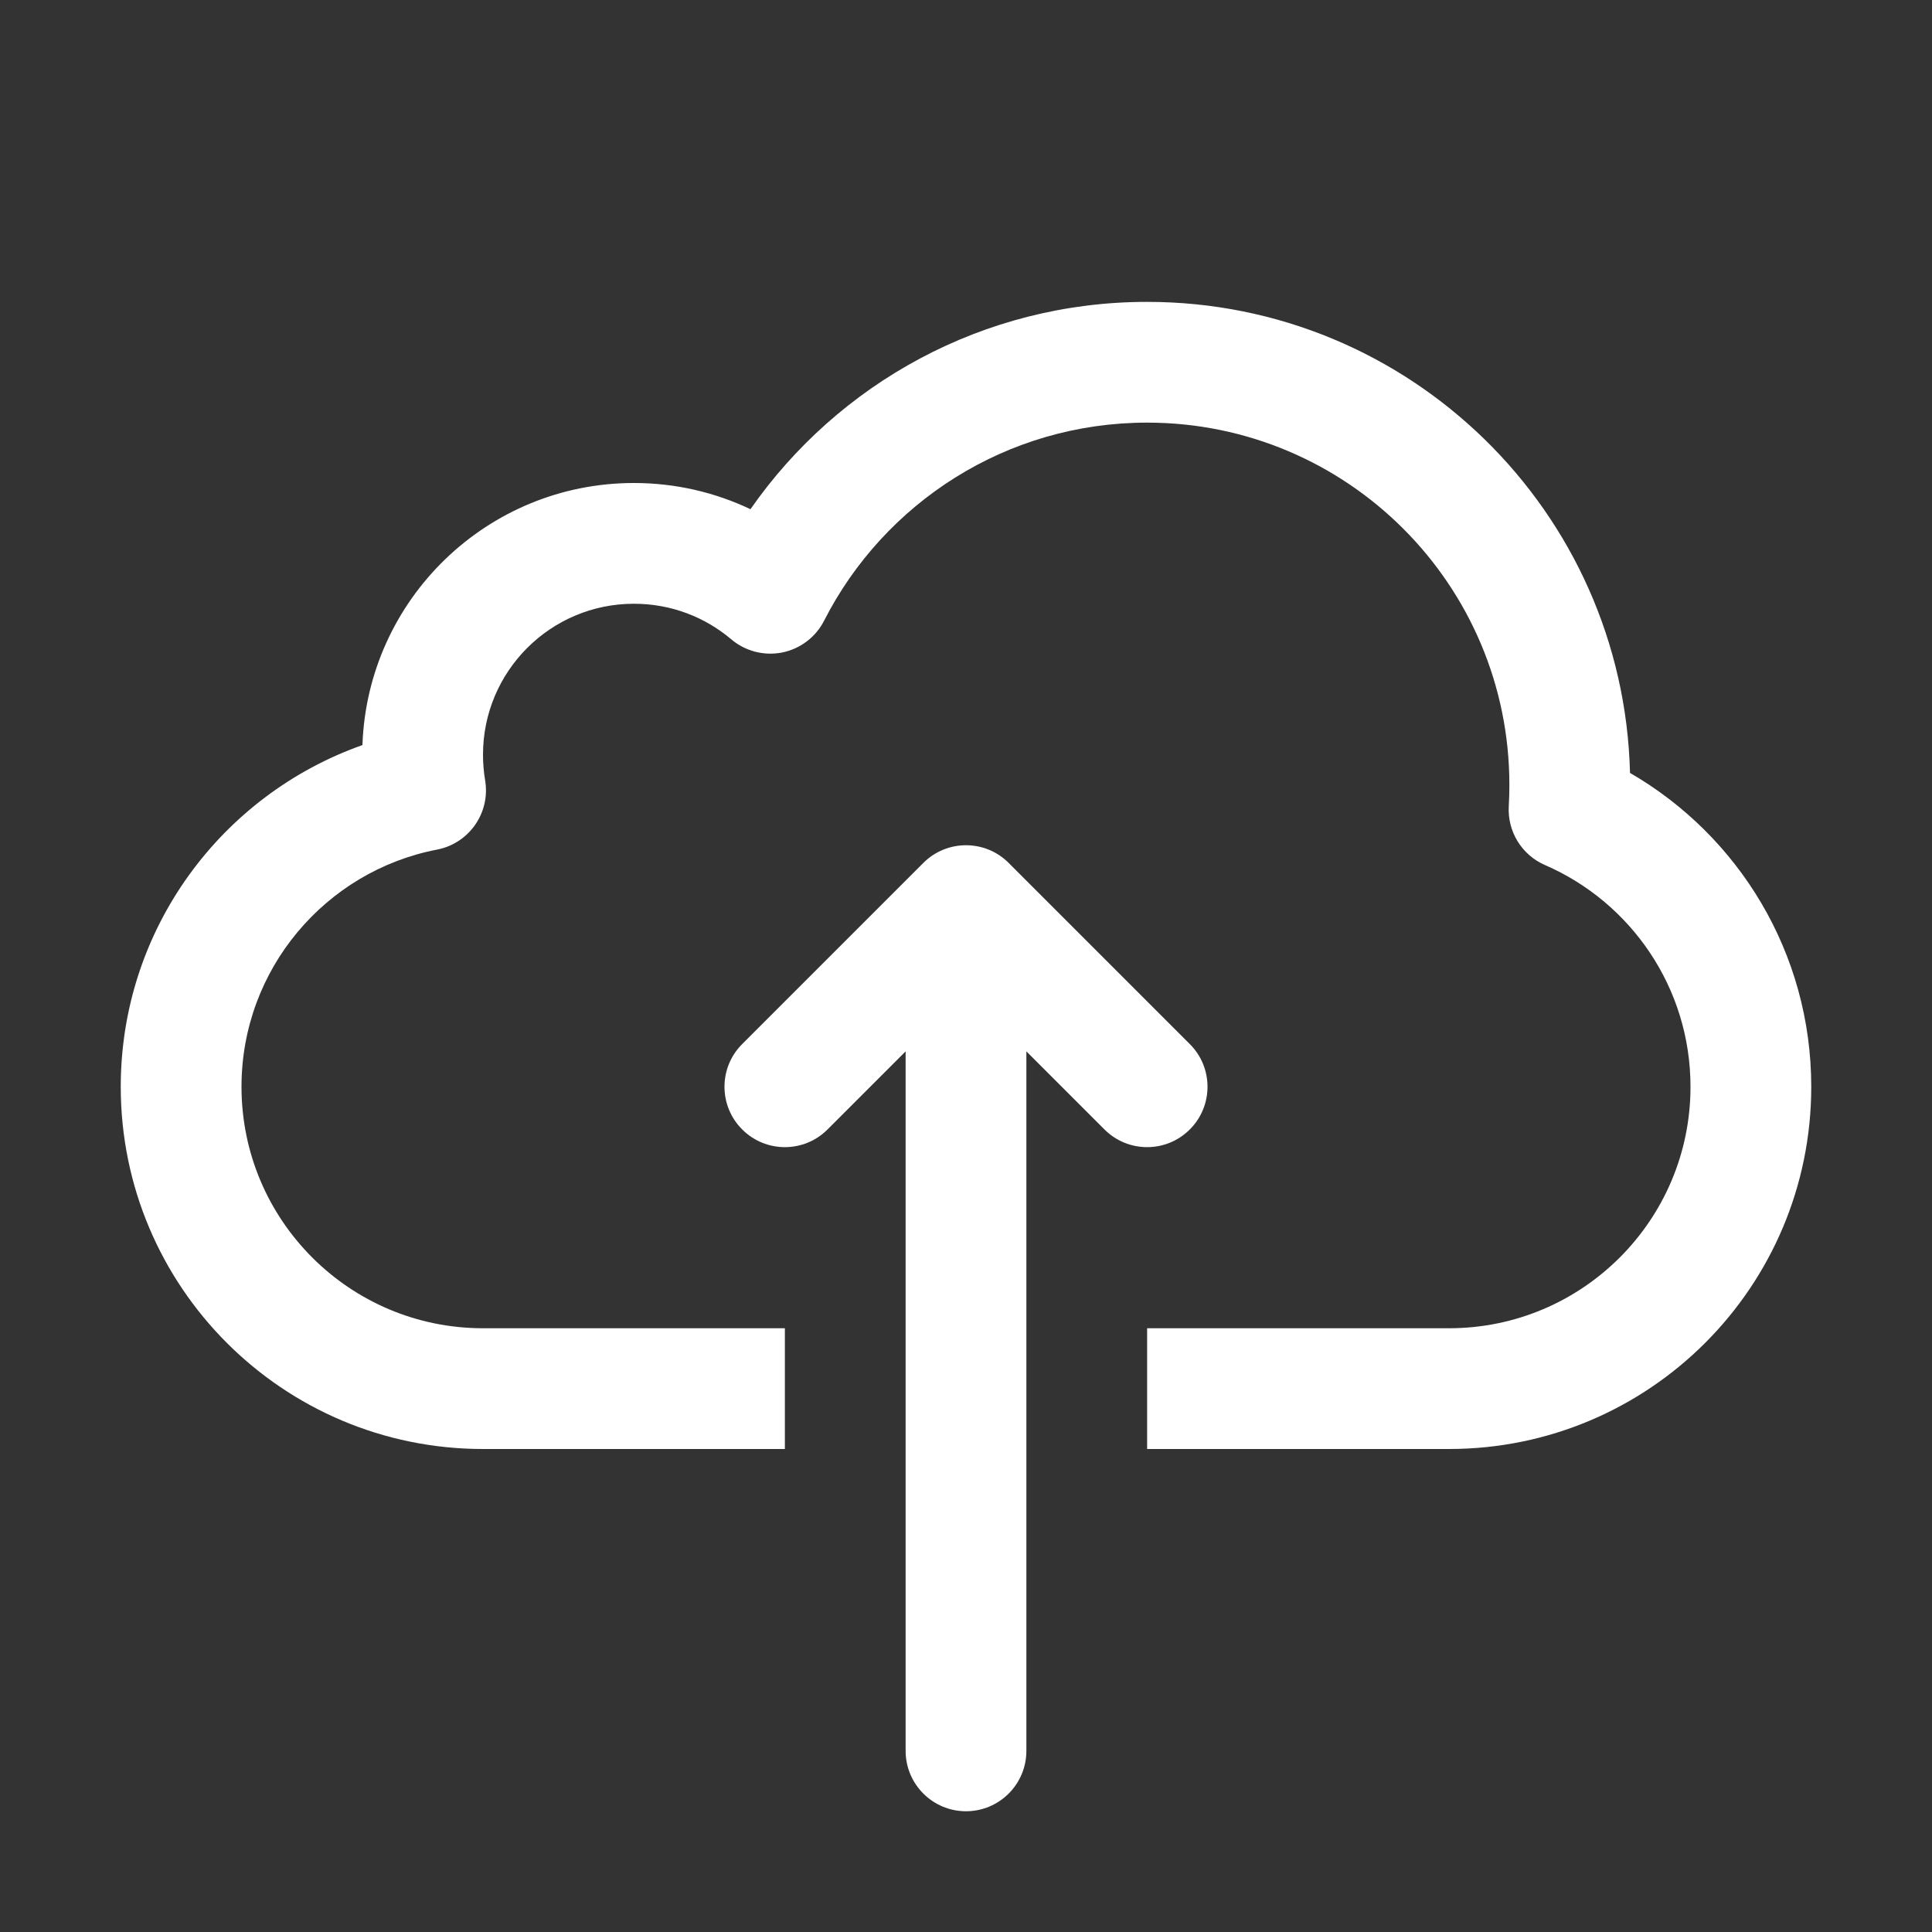
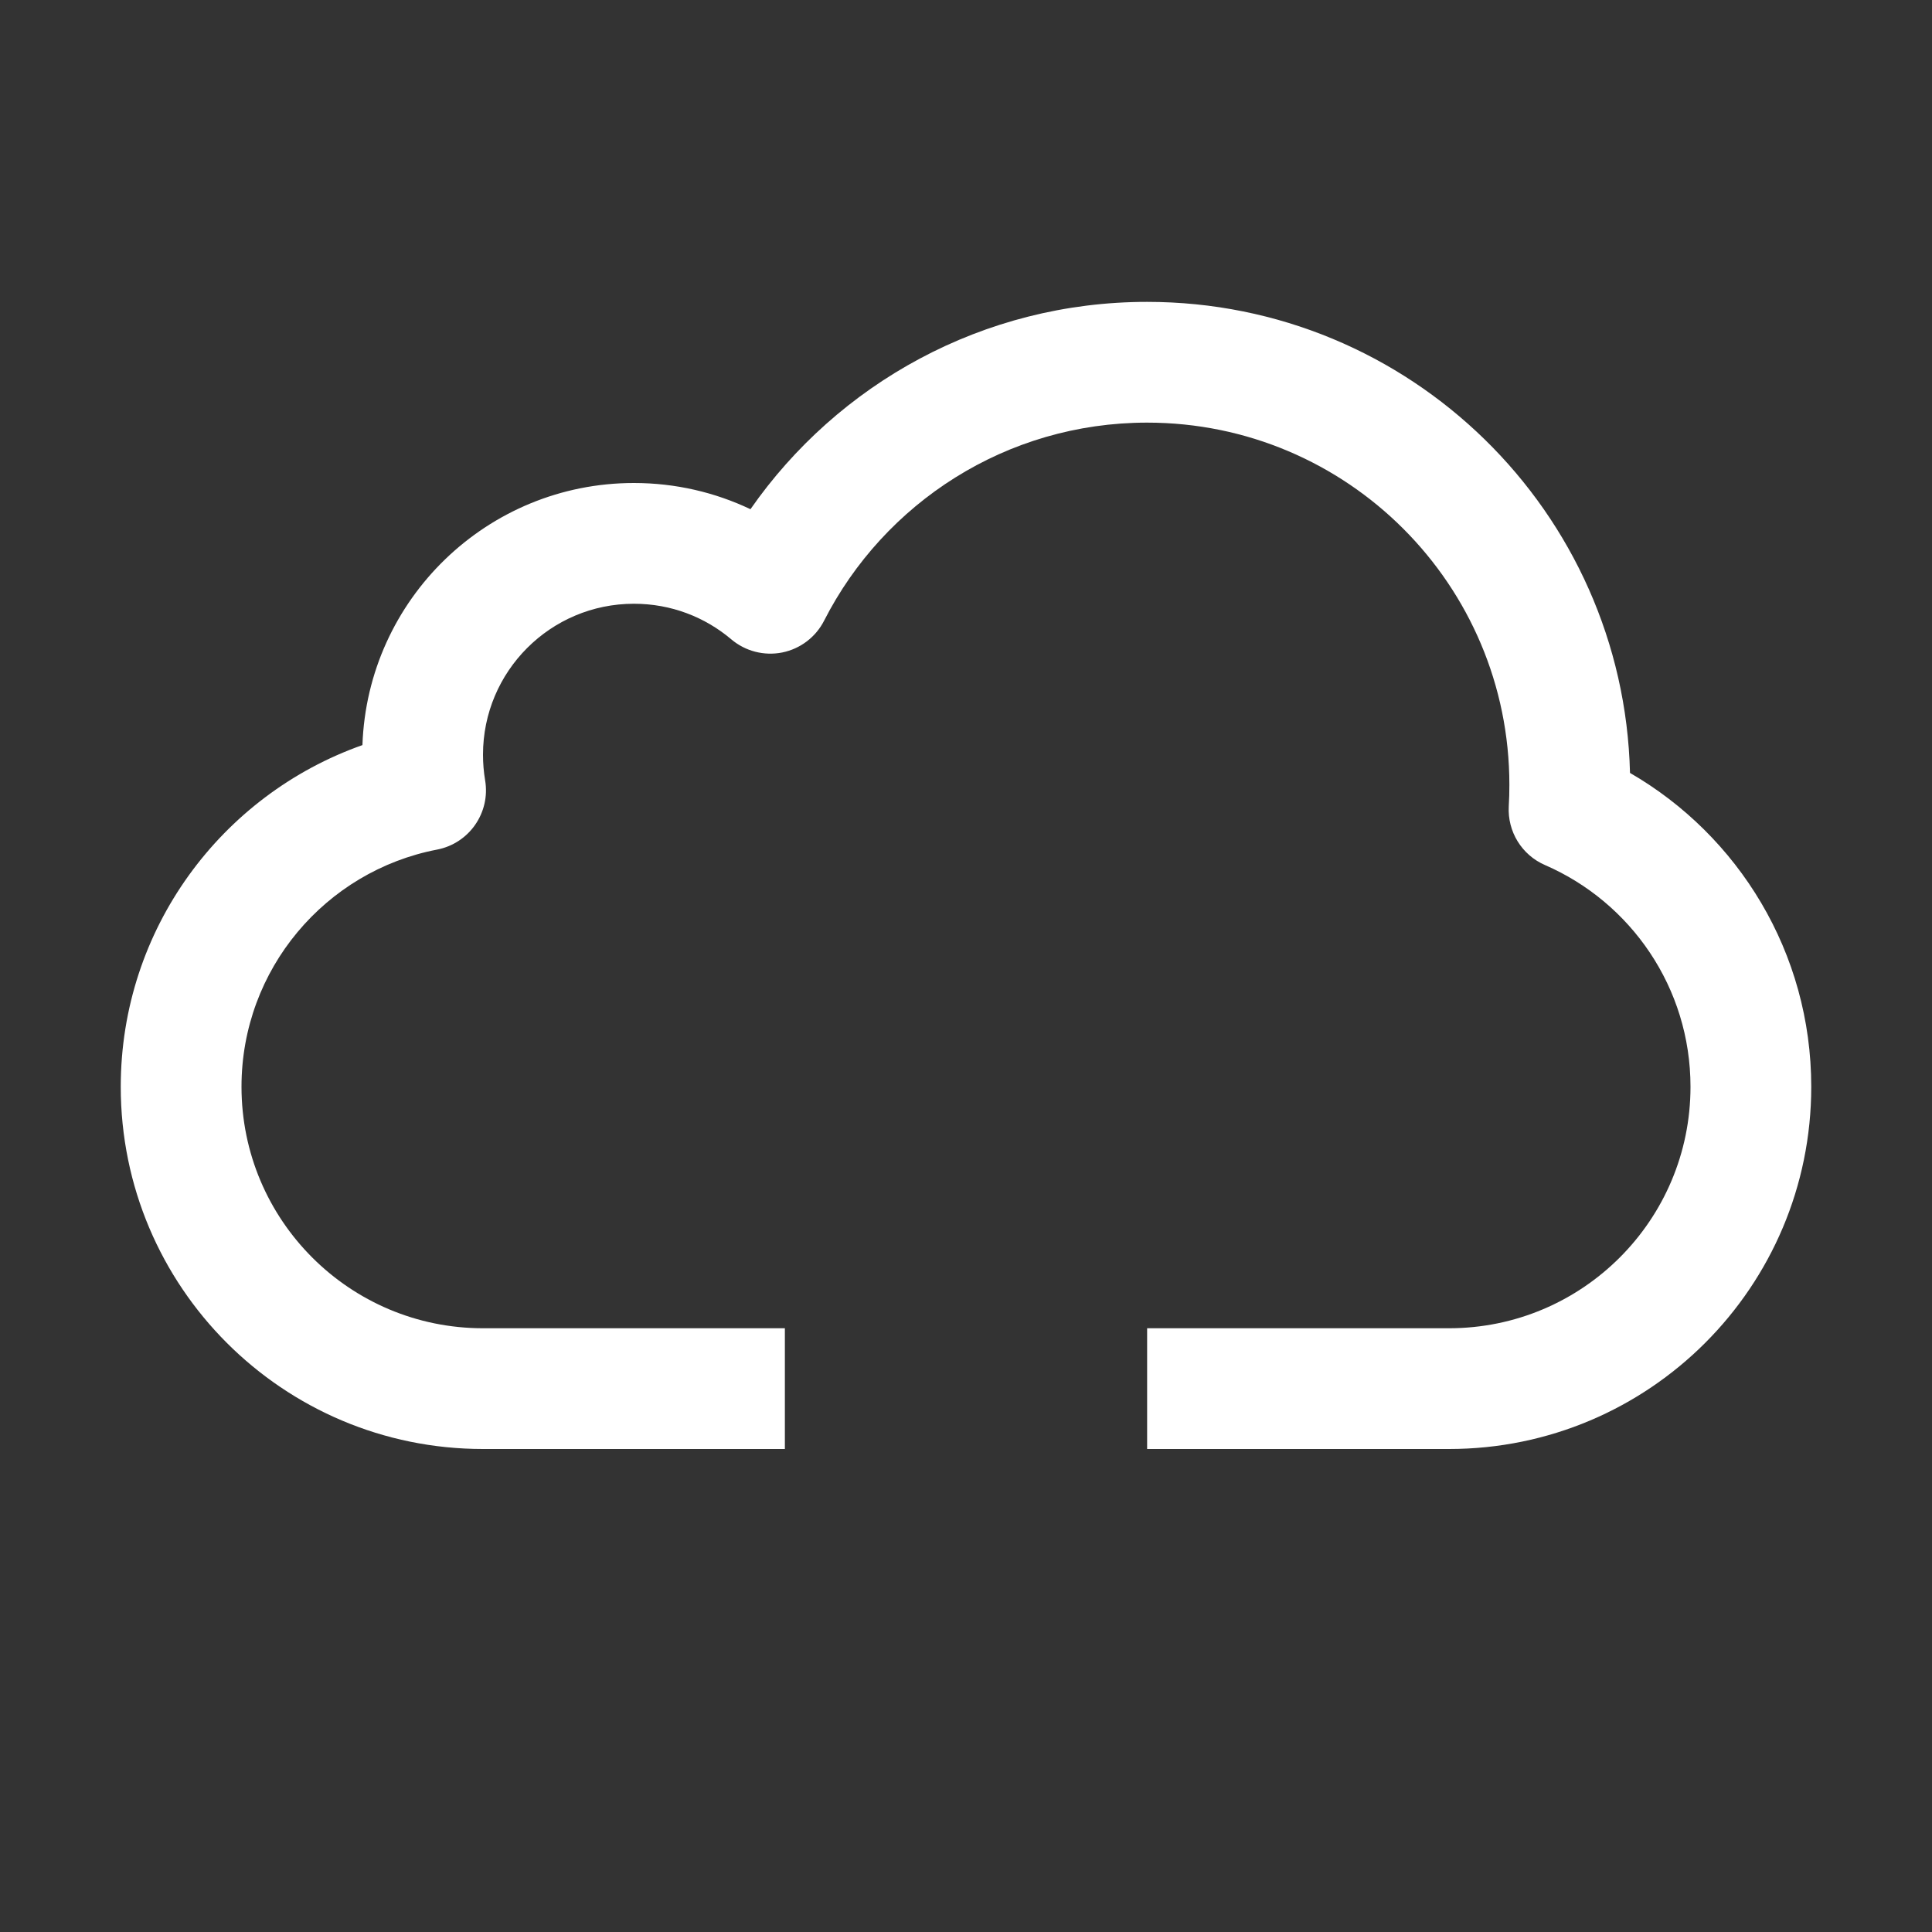
<svg xmlns="http://www.w3.org/2000/svg" width="32" height="32" viewBox="0 0 32 32" fill="none">
  <rect x="0" y="0" width="32" height="32" fill="#333333" stroke="none" />
  <path d="M19 7C16.667 7 14.643 8.331 13.65 10.28C13.511 10.553 13.256 10.746 12.957 10.807C12.657 10.867 12.346 10.787 12.113 10.59C11.677 10.221 11.116 10 10.5 10C9.119 10 8 11.119 8 12.5C8 12.645 8.012 12.786 8.035 12.923C8.126 13.459 7.772 13.969 7.239 14.072C5.394 14.427 4 16.052 4 18C4 20.209 5.791 22 8 22H13V24H8C4.686 24 2 21.314 2 18C2 15.386 3.671 13.164 6.003 12.341C6.087 9.929 8.068 8 10.5 8C11.19 8 11.845 8.156 12.43 8.434C13.874 6.36 16.278 5 19 5C23.352 5 26.892 8.475 26.998 12.802C28.791 13.838 30 15.777 30 18C30 21.314 27.314 24 24 24H19V22H24C26.209 22 28 20.209 28 18C28 16.358 27.01 14.944 25.59 14.328C25.205 14.161 24.966 13.772 24.99 13.353C24.997 13.236 25 13.119 25 13C25 9.686 22.314 7 19 7Z" fill="white" />
-   <path d="M16.707 14.293C16.317 13.902 15.683 13.902 15.293 14.293L12.293 17.293C11.902 17.683 11.902 18.317 12.293 18.707C12.683 19.098 13.317 19.098 13.707 18.707L15 17.414V29C15 29.552 15.448 30 16 30C16.552 30 17 29.552 17 29V17.414L18.293 18.707C18.683 19.098 19.317 19.098 19.707 18.707C20.098 18.317 20.098 17.683 19.707 17.293L16.707 14.293Z" fill="white" />
</svg>